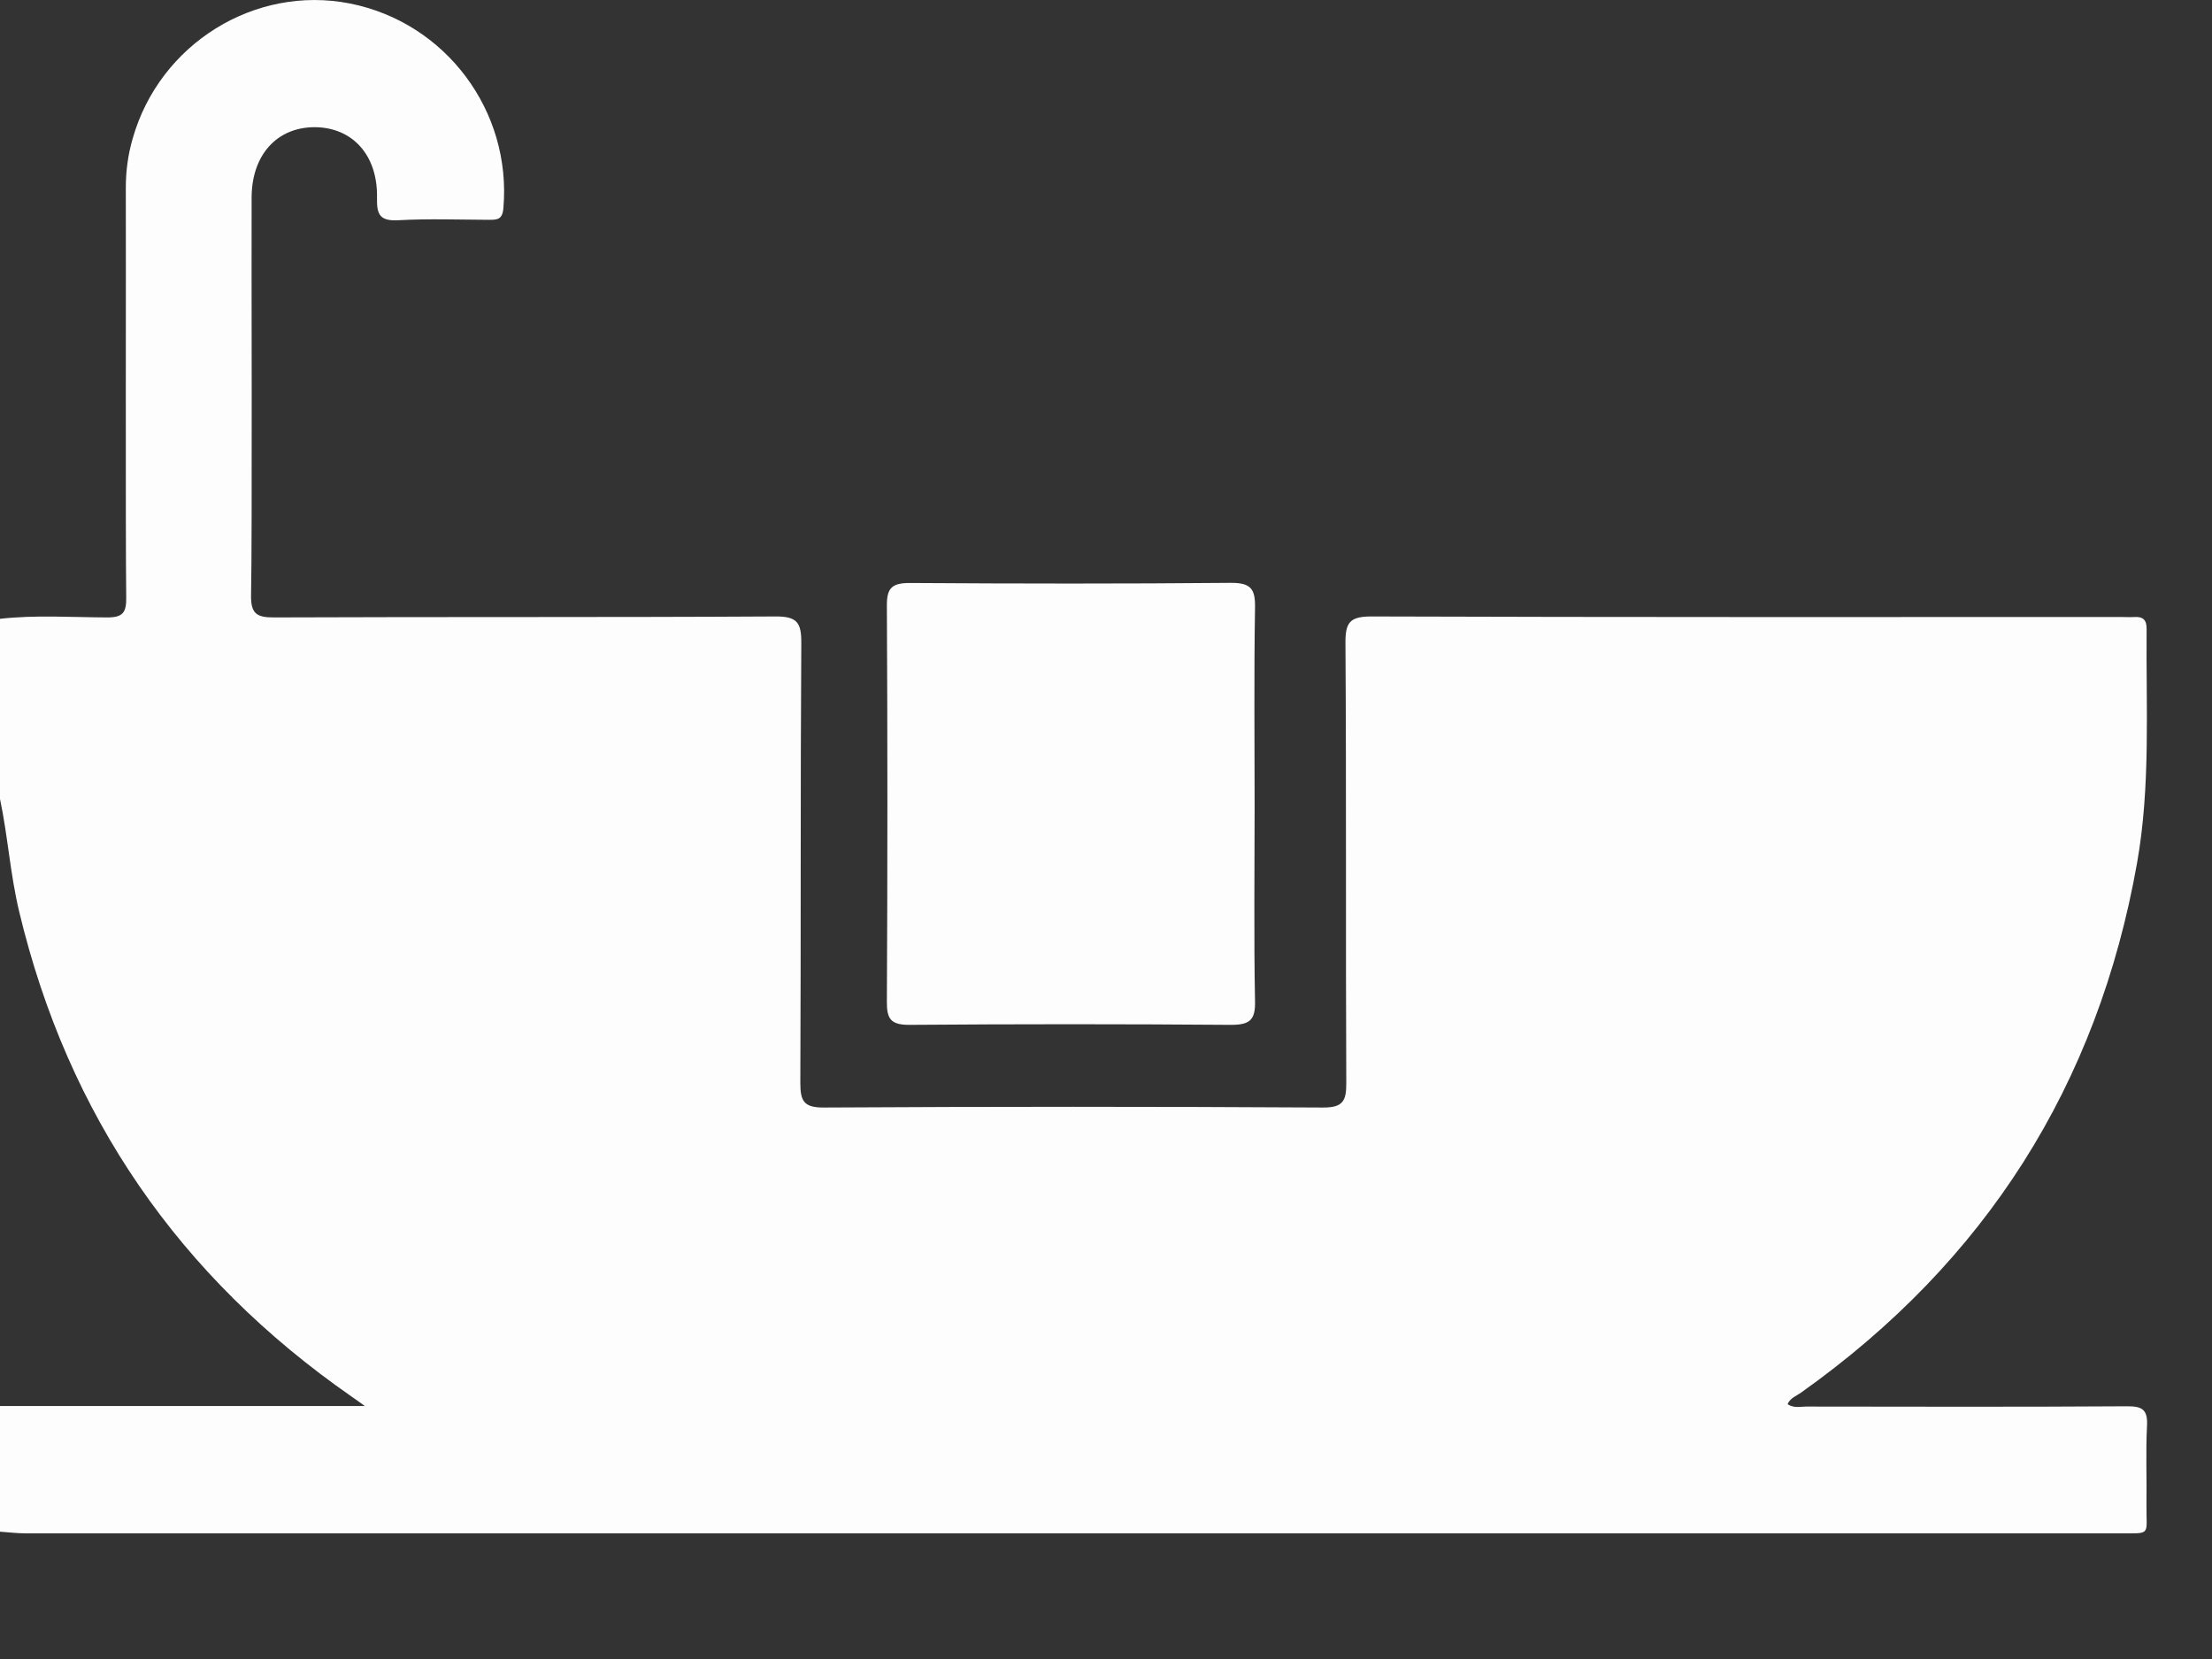
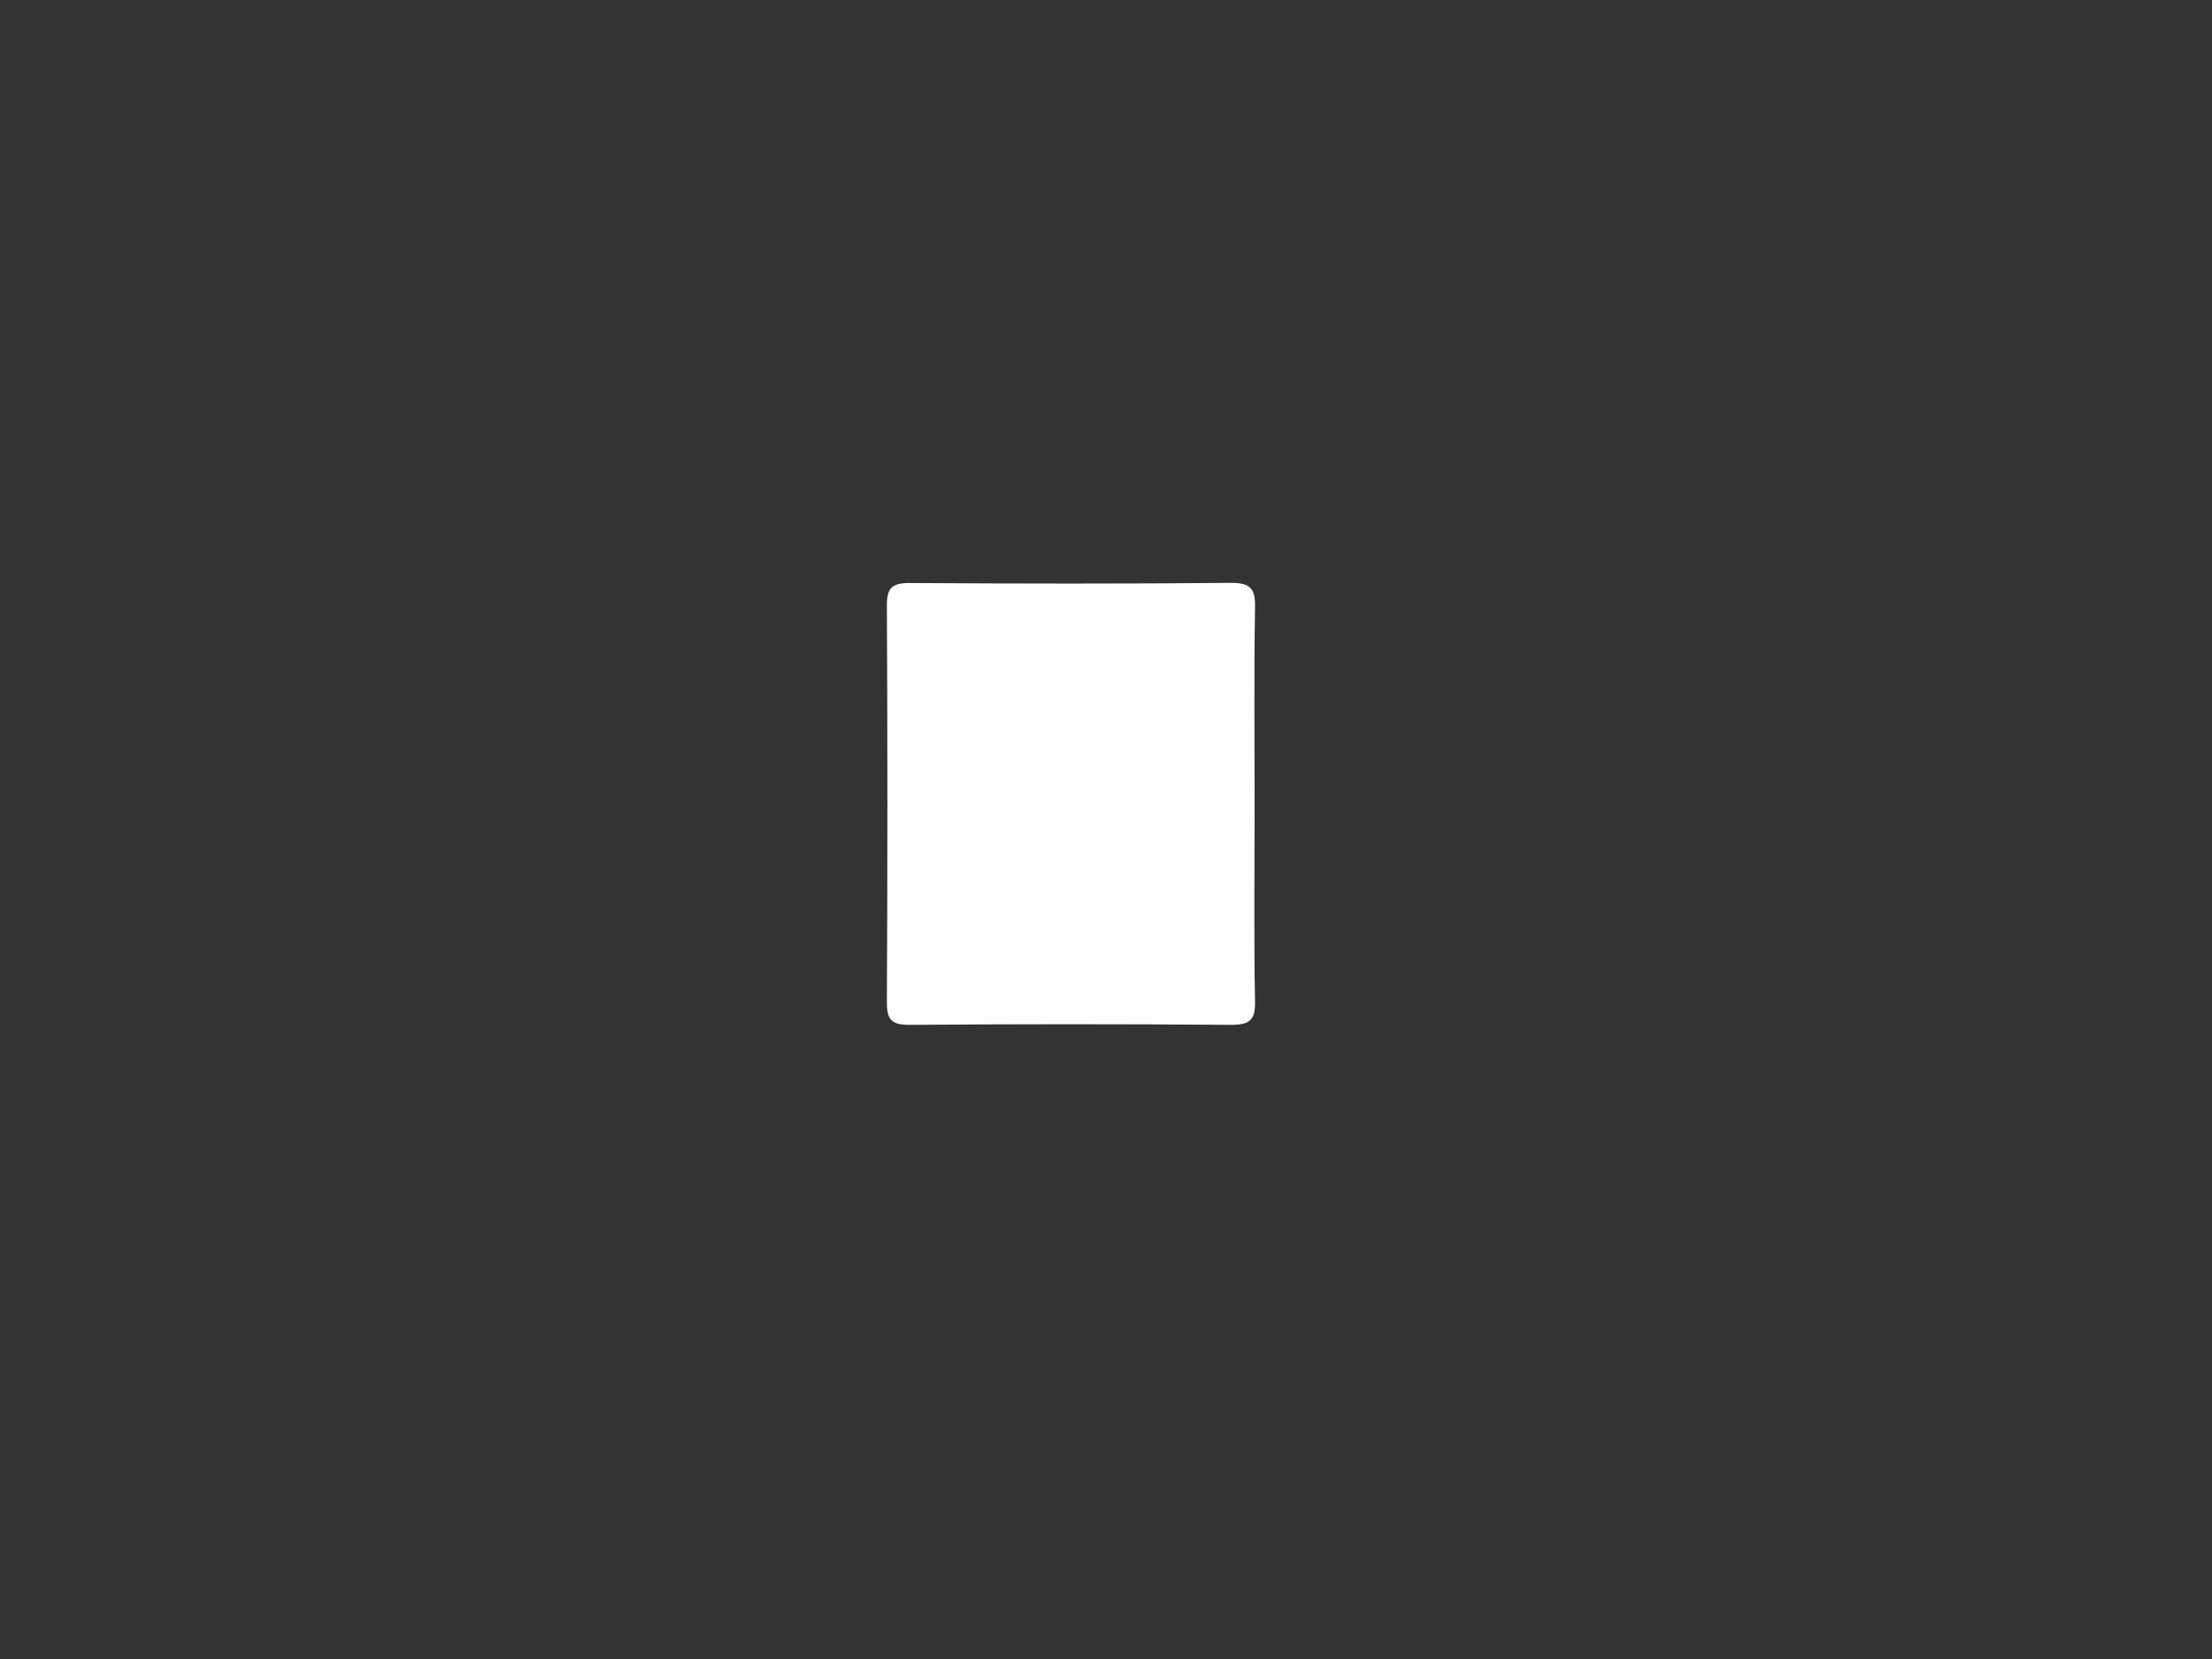
<svg xmlns="http://www.w3.org/2000/svg" width="16" height="12" viewBox="0 0 16 12" fill="none">
  <rect x="0" y="0" width="16" height="12" fill="#333333" stroke="none" />
-   <path d="M0 5.779V4.476C0.257 4.447 0.515 4.465 0.772 4.466C0.888 4.467 0.915 4.432 0.913 4.32C0.907 3.851 0.912 1.828 0.91 1.359C0.91 1.236 0.926 1.118 0.96 1.001C1.155 0.317 1.843 -0.11 2.53 0.025C3.224 0.162 3.703 0.804 3.641 1.507C3.634 1.591 3.593 1.59 3.534 1.59C3.317 1.589 3.099 1.581 2.882 1.593C2.751 1.6 2.724 1.556 2.727 1.433C2.734 1.122 2.549 0.921 2.276 0.92C2.002 0.92 1.82 1.122 1.82 1.431C1.818 1.87 1.825 3.862 1.816 4.301C1.813 4.439 1.855 4.467 1.985 4.466C3.192 4.461 4.4 4.466 5.608 4.459C5.766 4.458 5.797 4.503 5.796 4.652C5.789 5.712 5.794 6.772 5.789 7.832C5.789 7.965 5.814 8.012 5.96 8.011C7.162 8.004 8.365 8.004 9.568 8.011C9.714 8.012 9.739 7.964 9.738 7.832C9.733 6.772 9.739 5.712 9.732 4.652C9.731 4.503 9.763 4.459 9.919 4.459C11.729 4.465 13.538 4.463 15.347 4.463C15.378 4.463 15.408 4.465 15.438 4.463C15.501 4.459 15.528 4.484 15.527 4.55C15.522 5.115 15.557 5.682 15.458 6.242C15.173 7.85 14.361 9.126 13.029 10.072C12.995 10.097 12.949 10.111 12.93 10.157C12.976 10.187 13.022 10.174 13.065 10.174C13.838 10.175 14.612 10.177 15.385 10.172C15.495 10.171 15.536 10.196 15.53 10.313C15.52 10.504 15.529 10.697 15.526 10.888C15.524 11.11 15.565 11.091 15.327 11.091C10.278 11.092 5.229 11.091 0.18 11.091C0.12 11.091 0.06 11.083 0 11.079V10.17H2.639C2.583 10.13 2.563 10.115 2.542 10.101C1.298 9.236 0.492 8.071 0.139 6.595C0.074 6.325 0.057 6.049 0 5.779Z" fill="#FDFDFD" />
  <path d="M9.075 5.836C9.075 6.305 9.069 6.774 9.078 7.243C9.081 7.383 9.036 7.414 8.897 7.413C8.125 7.407 7.353 7.407 6.581 7.413C6.445 7.414 6.414 7.372 6.415 7.247C6.42 6.291 6.42 5.335 6.415 4.379C6.414 4.249 6.456 4.216 6.586 4.217C7.358 4.222 8.13 4.223 8.902 4.216C9.048 4.215 9.08 4.26 9.078 4.393C9.07 4.874 9.075 5.355 9.075 5.836H9.075Z" fill="#FDFDFD" />
</svg>